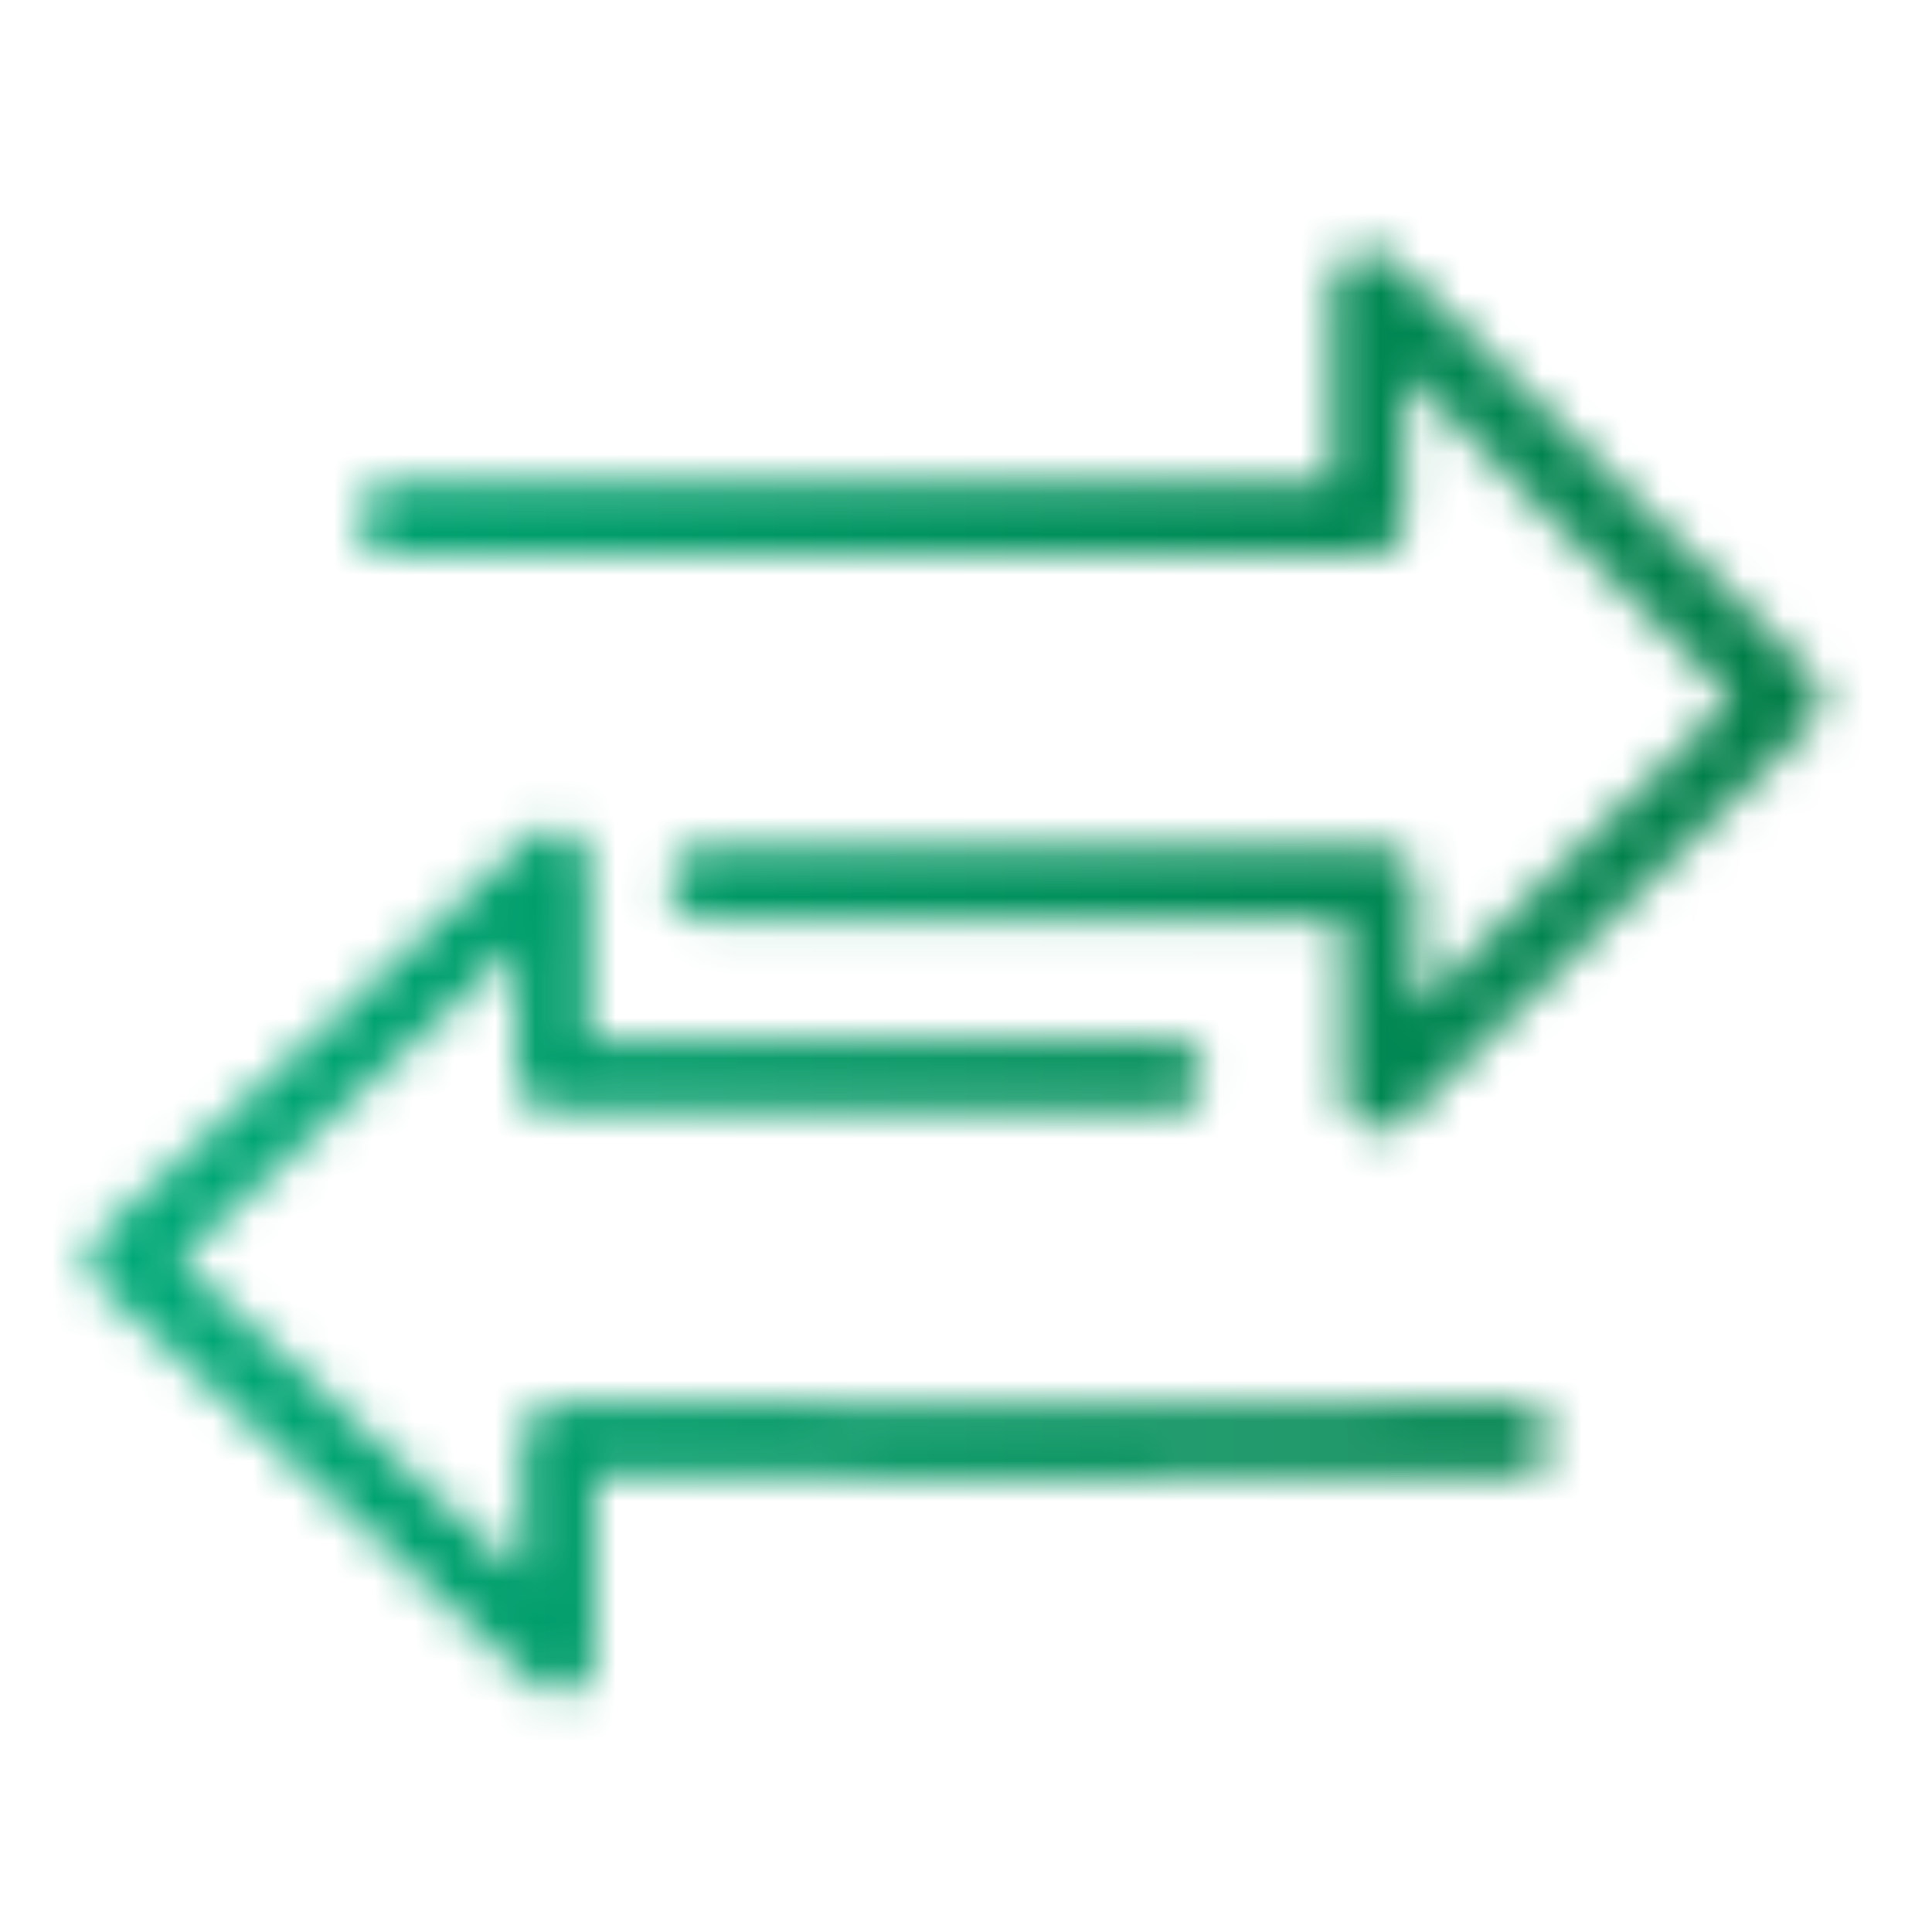
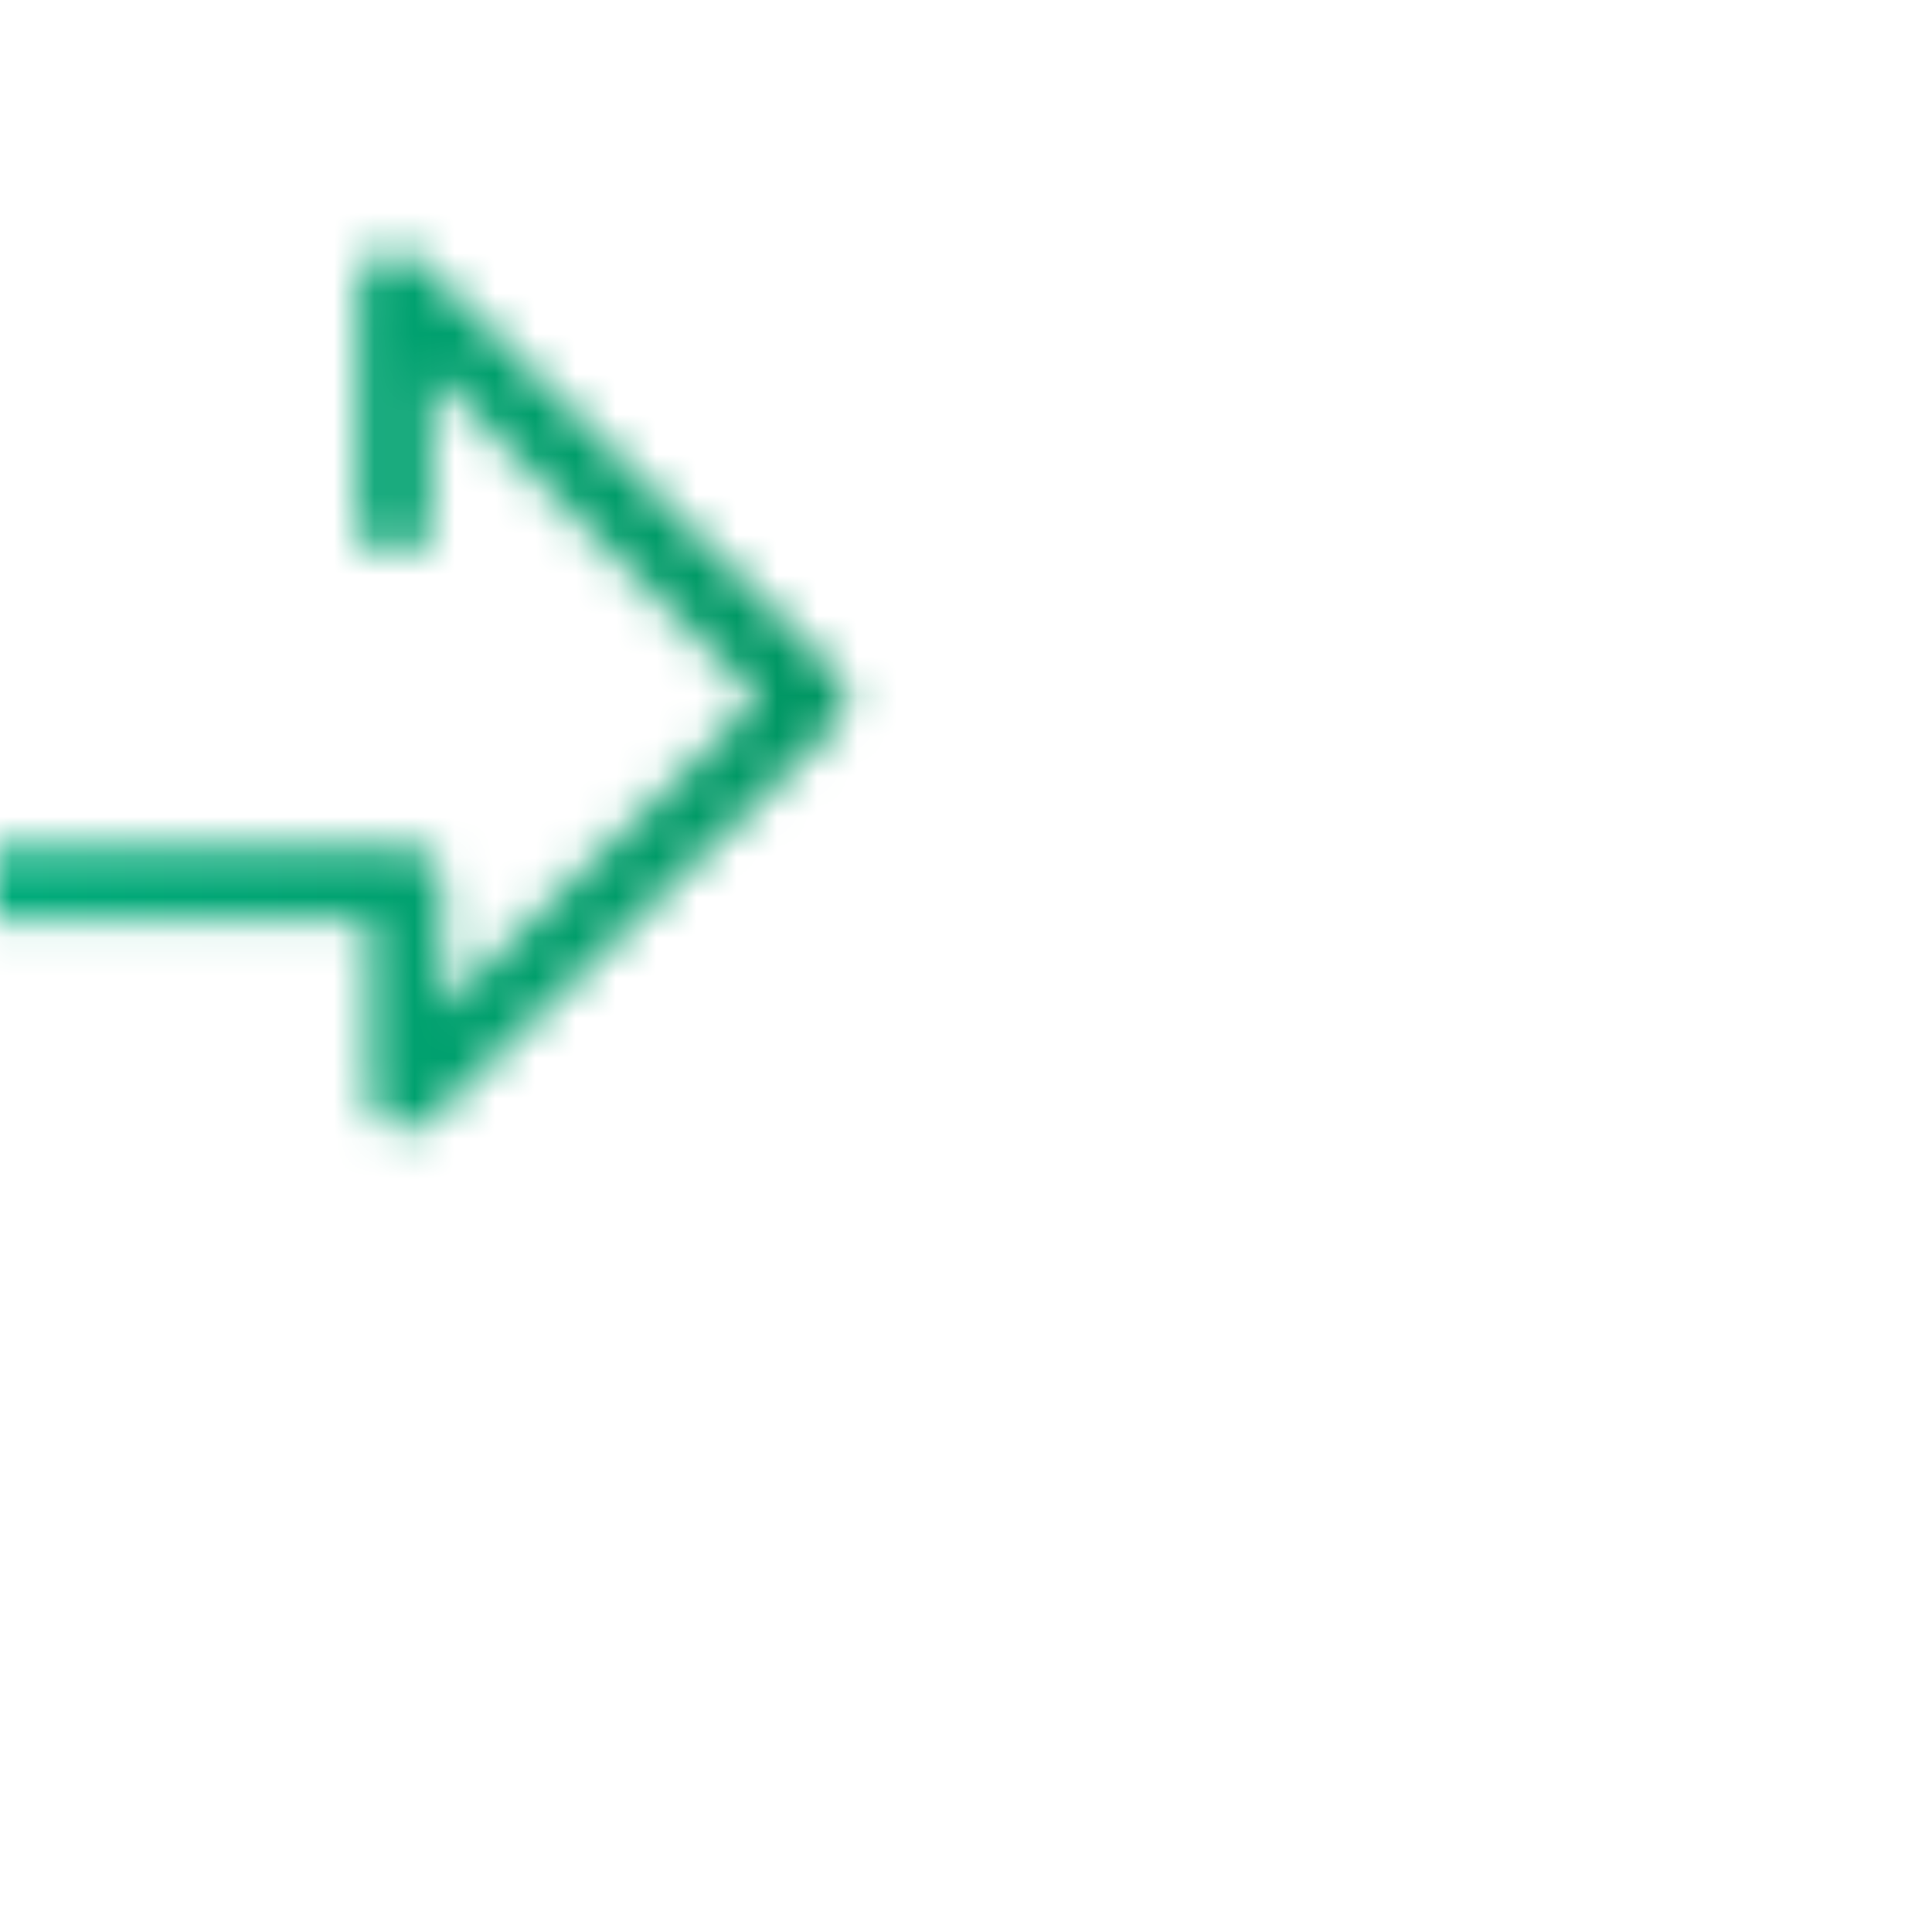
<svg xmlns="http://www.w3.org/2000/svg" id="Warstwa_1" width="48" height="48" version="1.1" viewBox="0 0 48 48">
  <defs>
    <mask id="mask" x="-.199" y="-.211" width="48.397" height="48.397" maskUnits="userSpaceOnUse">
      <g>
-         <path d="M9.8,12.901c.545-.109,24.188,0,24.188,0v-5.773l10.34,10.239-10.053,9.803v-5.228h-16.741" fill="none" stroke="#fff" stroke-linecap="round" stroke-linejoin="round" stroke-width="1.8" />
-         <path d="M37.624,35.767c-.545.109-23.744,0-23.744,0v5.398L3.096,31.301l10.64-9.803v5.228h15.264" fill="none" stroke="#fff" stroke-linecap="round" stroke-linejoin="round" stroke-width="1.8" />
+         <path d="M9.8,12.901v-5.773l10.34,10.239-10.053,9.803v-5.228h-16.741" fill="none" stroke="#fff" stroke-linecap="round" stroke-linejoin="round" stroke-width="1.8" />
      </g>
    </mask>
    <linearGradient id="Gradient_bez_nazwy_3_Kopiuj" data-name="Gradient bez nazwy 3 Kopiuj" x1="-.199" y1="23.988" x2="48.199" y2="23.988" gradientUnits="userSpaceOnUse">
      <stop offset="0" stop-color="#00ac7b" />
      <stop offset="1" stop-color="#007942" />
    </linearGradient>
  </defs>
  <g mask="url(#mask)">
    <rect x="-.199" y="-.211" width="48.397" height="48.397" fill="url(#Gradient_bez_nazwy_3_Kopiuj)" />
  </g>
</svg>